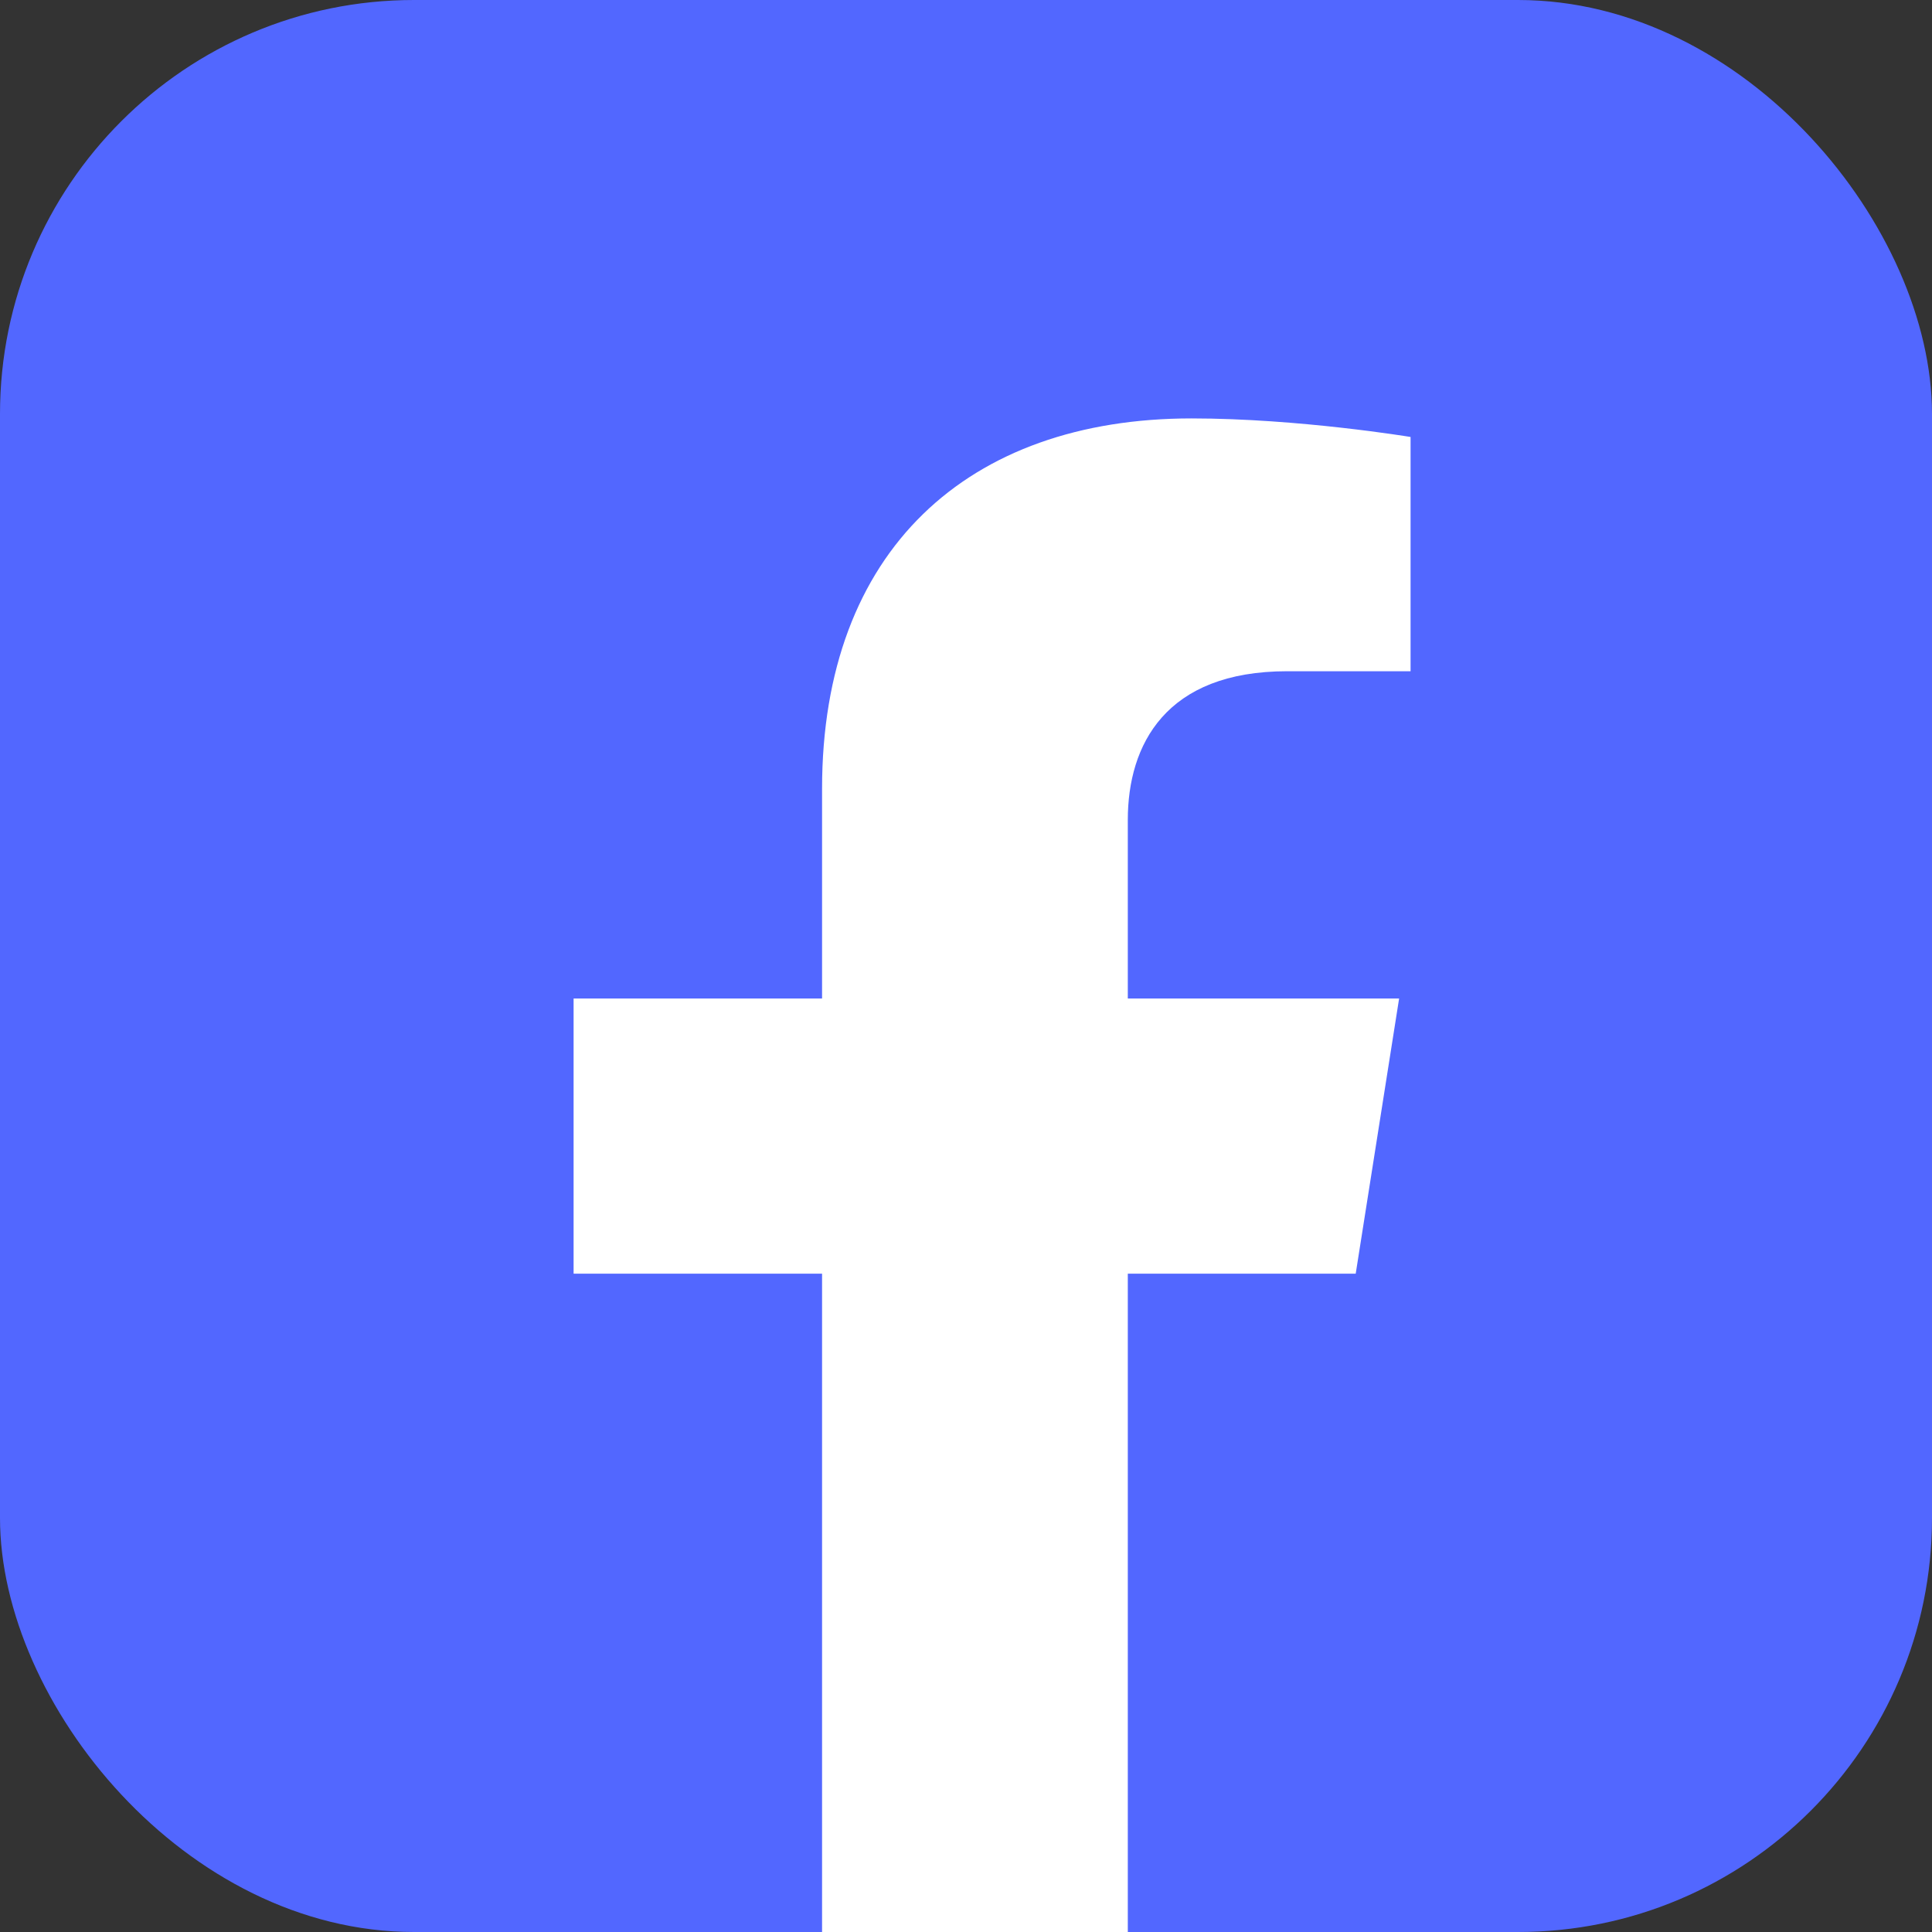
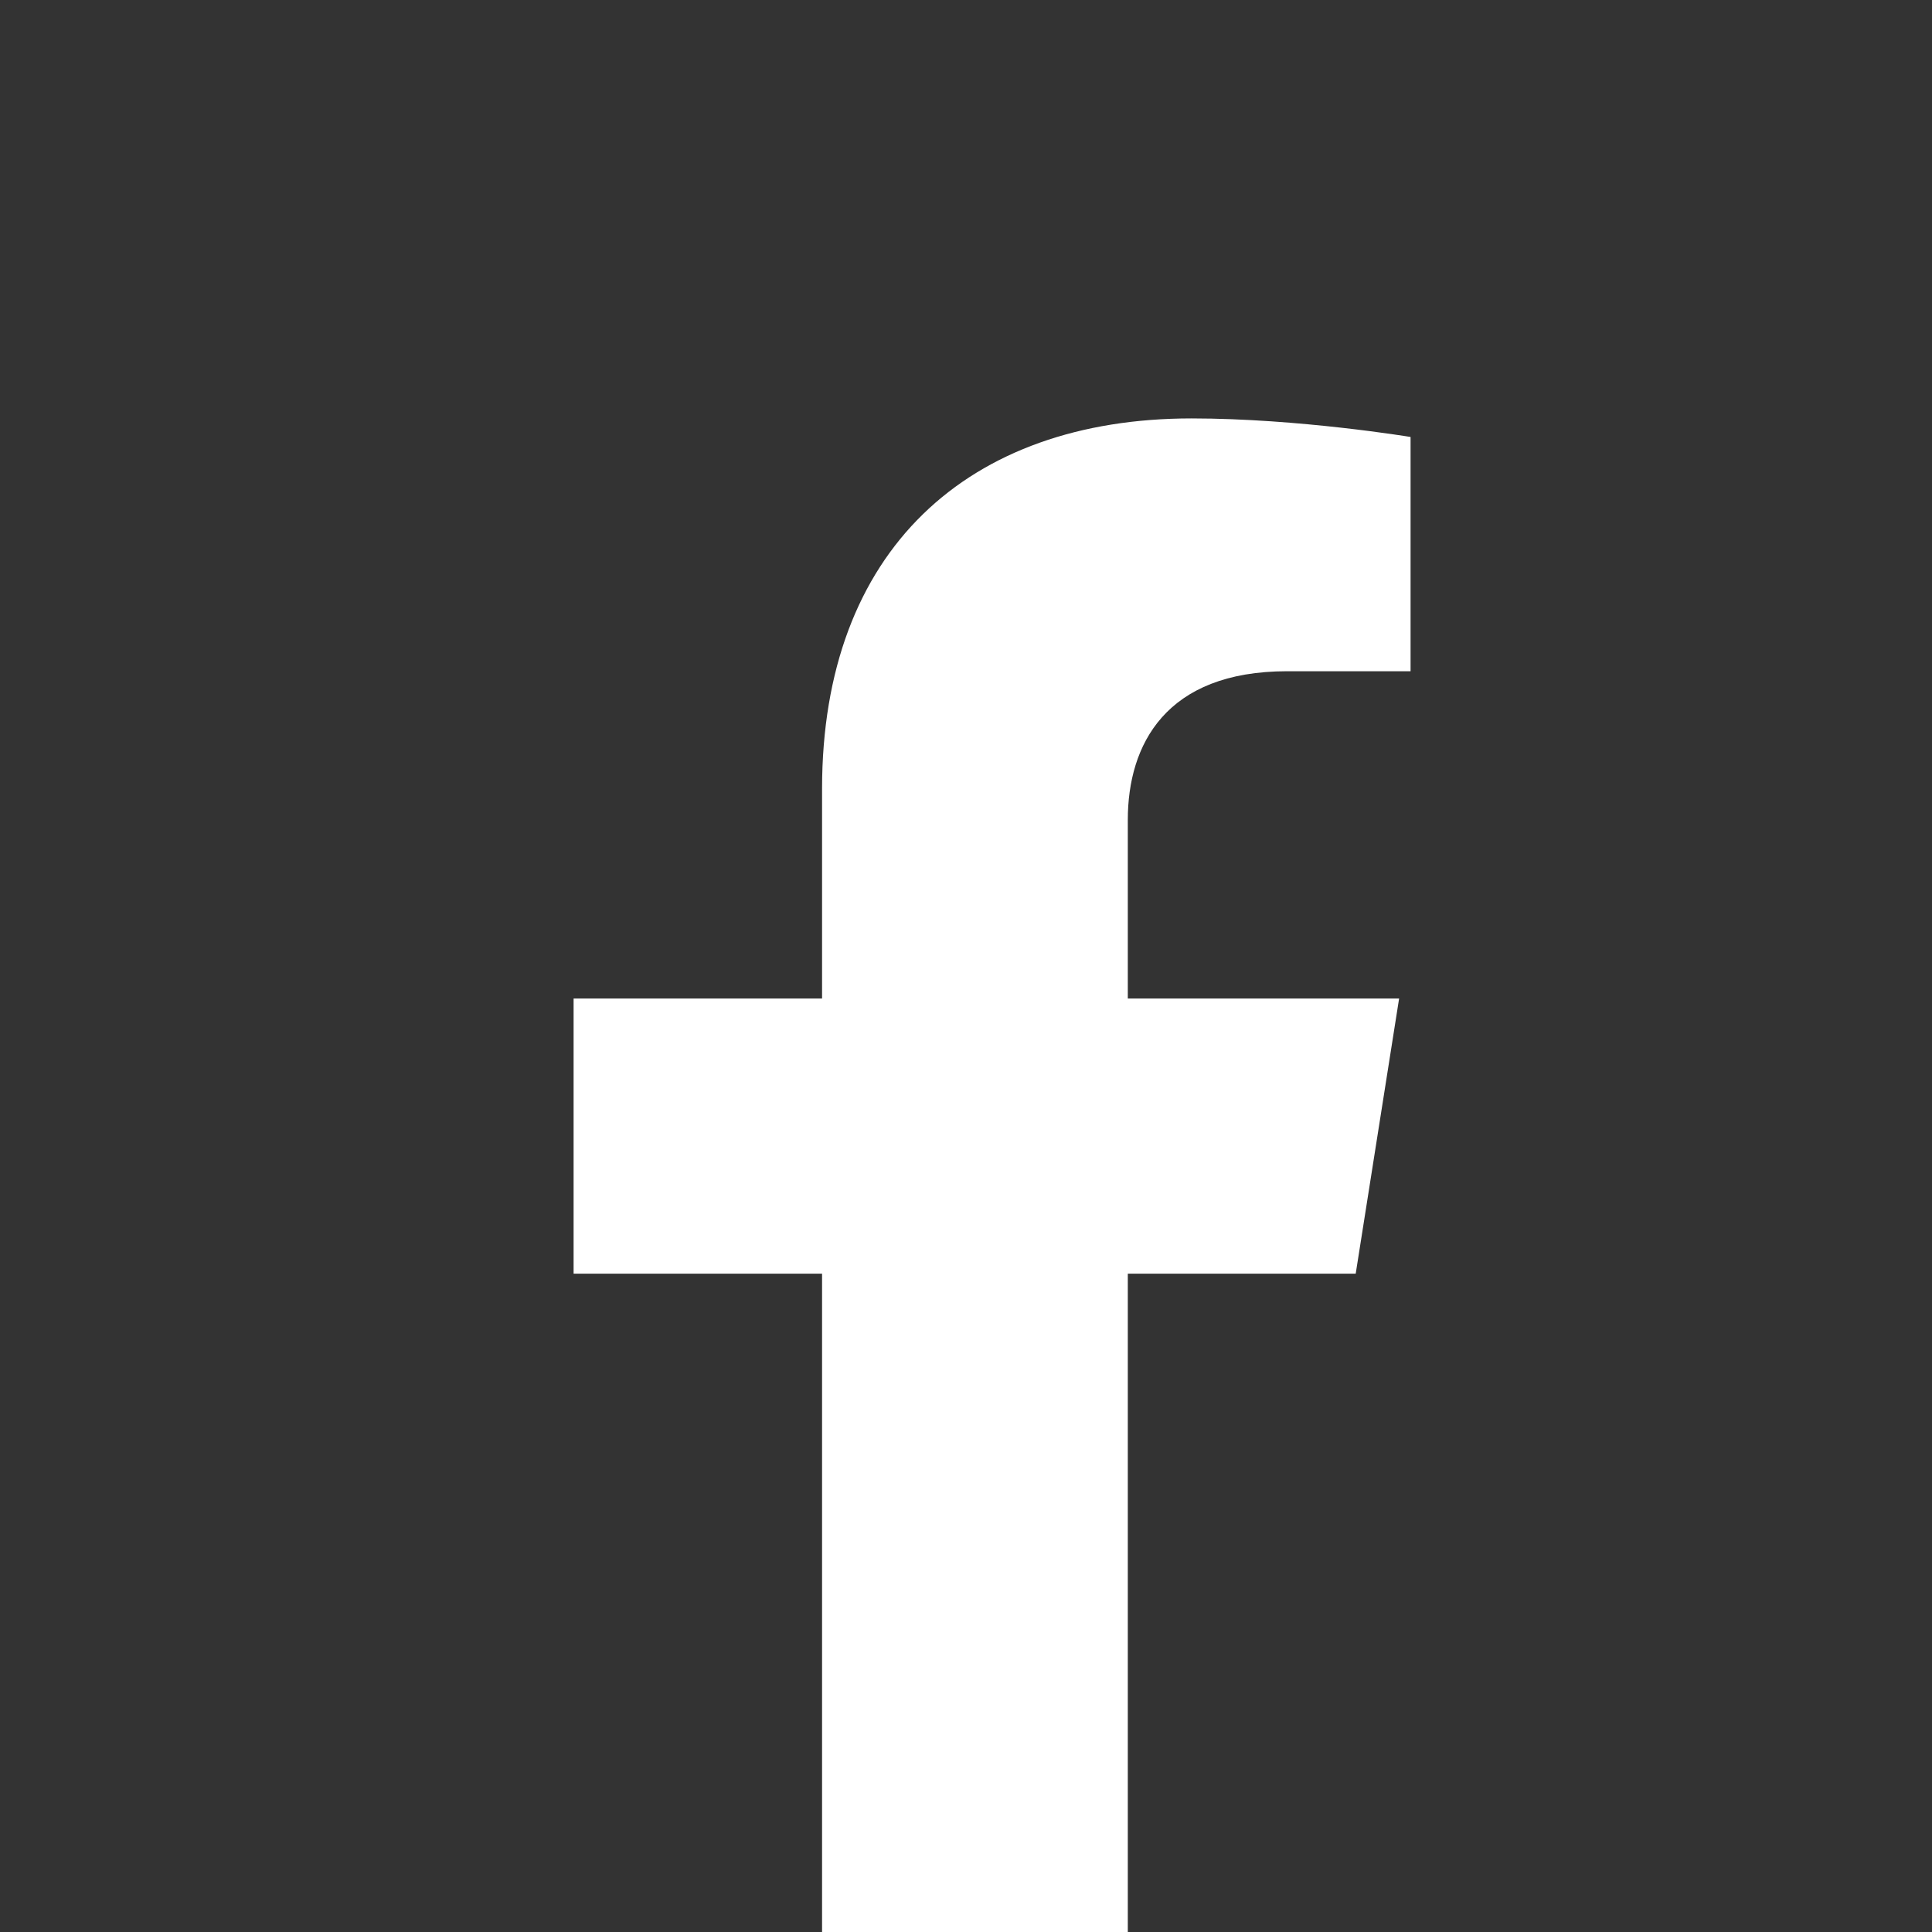
<svg xmlns="http://www.w3.org/2000/svg" width="28" height="28" viewBox="0 0 28 28" fill="none">
  <rect x="0" y="0" width="28" height="28" fill="#333333" stroke="none" />
-   <rect width="28" height="28" rx="6" fill="#5267FF" />
  <path fill-rule="evenodd" clip-rule="evenodd" d="M20.277 14.471L19.648 18.459H16.345V28H11.914V18.459H8.313V14.471H11.914V11.431C11.914 7.974 14.031 6.064 17.269 6.064C18.821 6.064 20.443 6.333 20.443 6.333V9.728H18.655C16.894 9.728 16.345 10.792 16.345 11.883V14.471H20.277Z" fill="white" />
</svg>